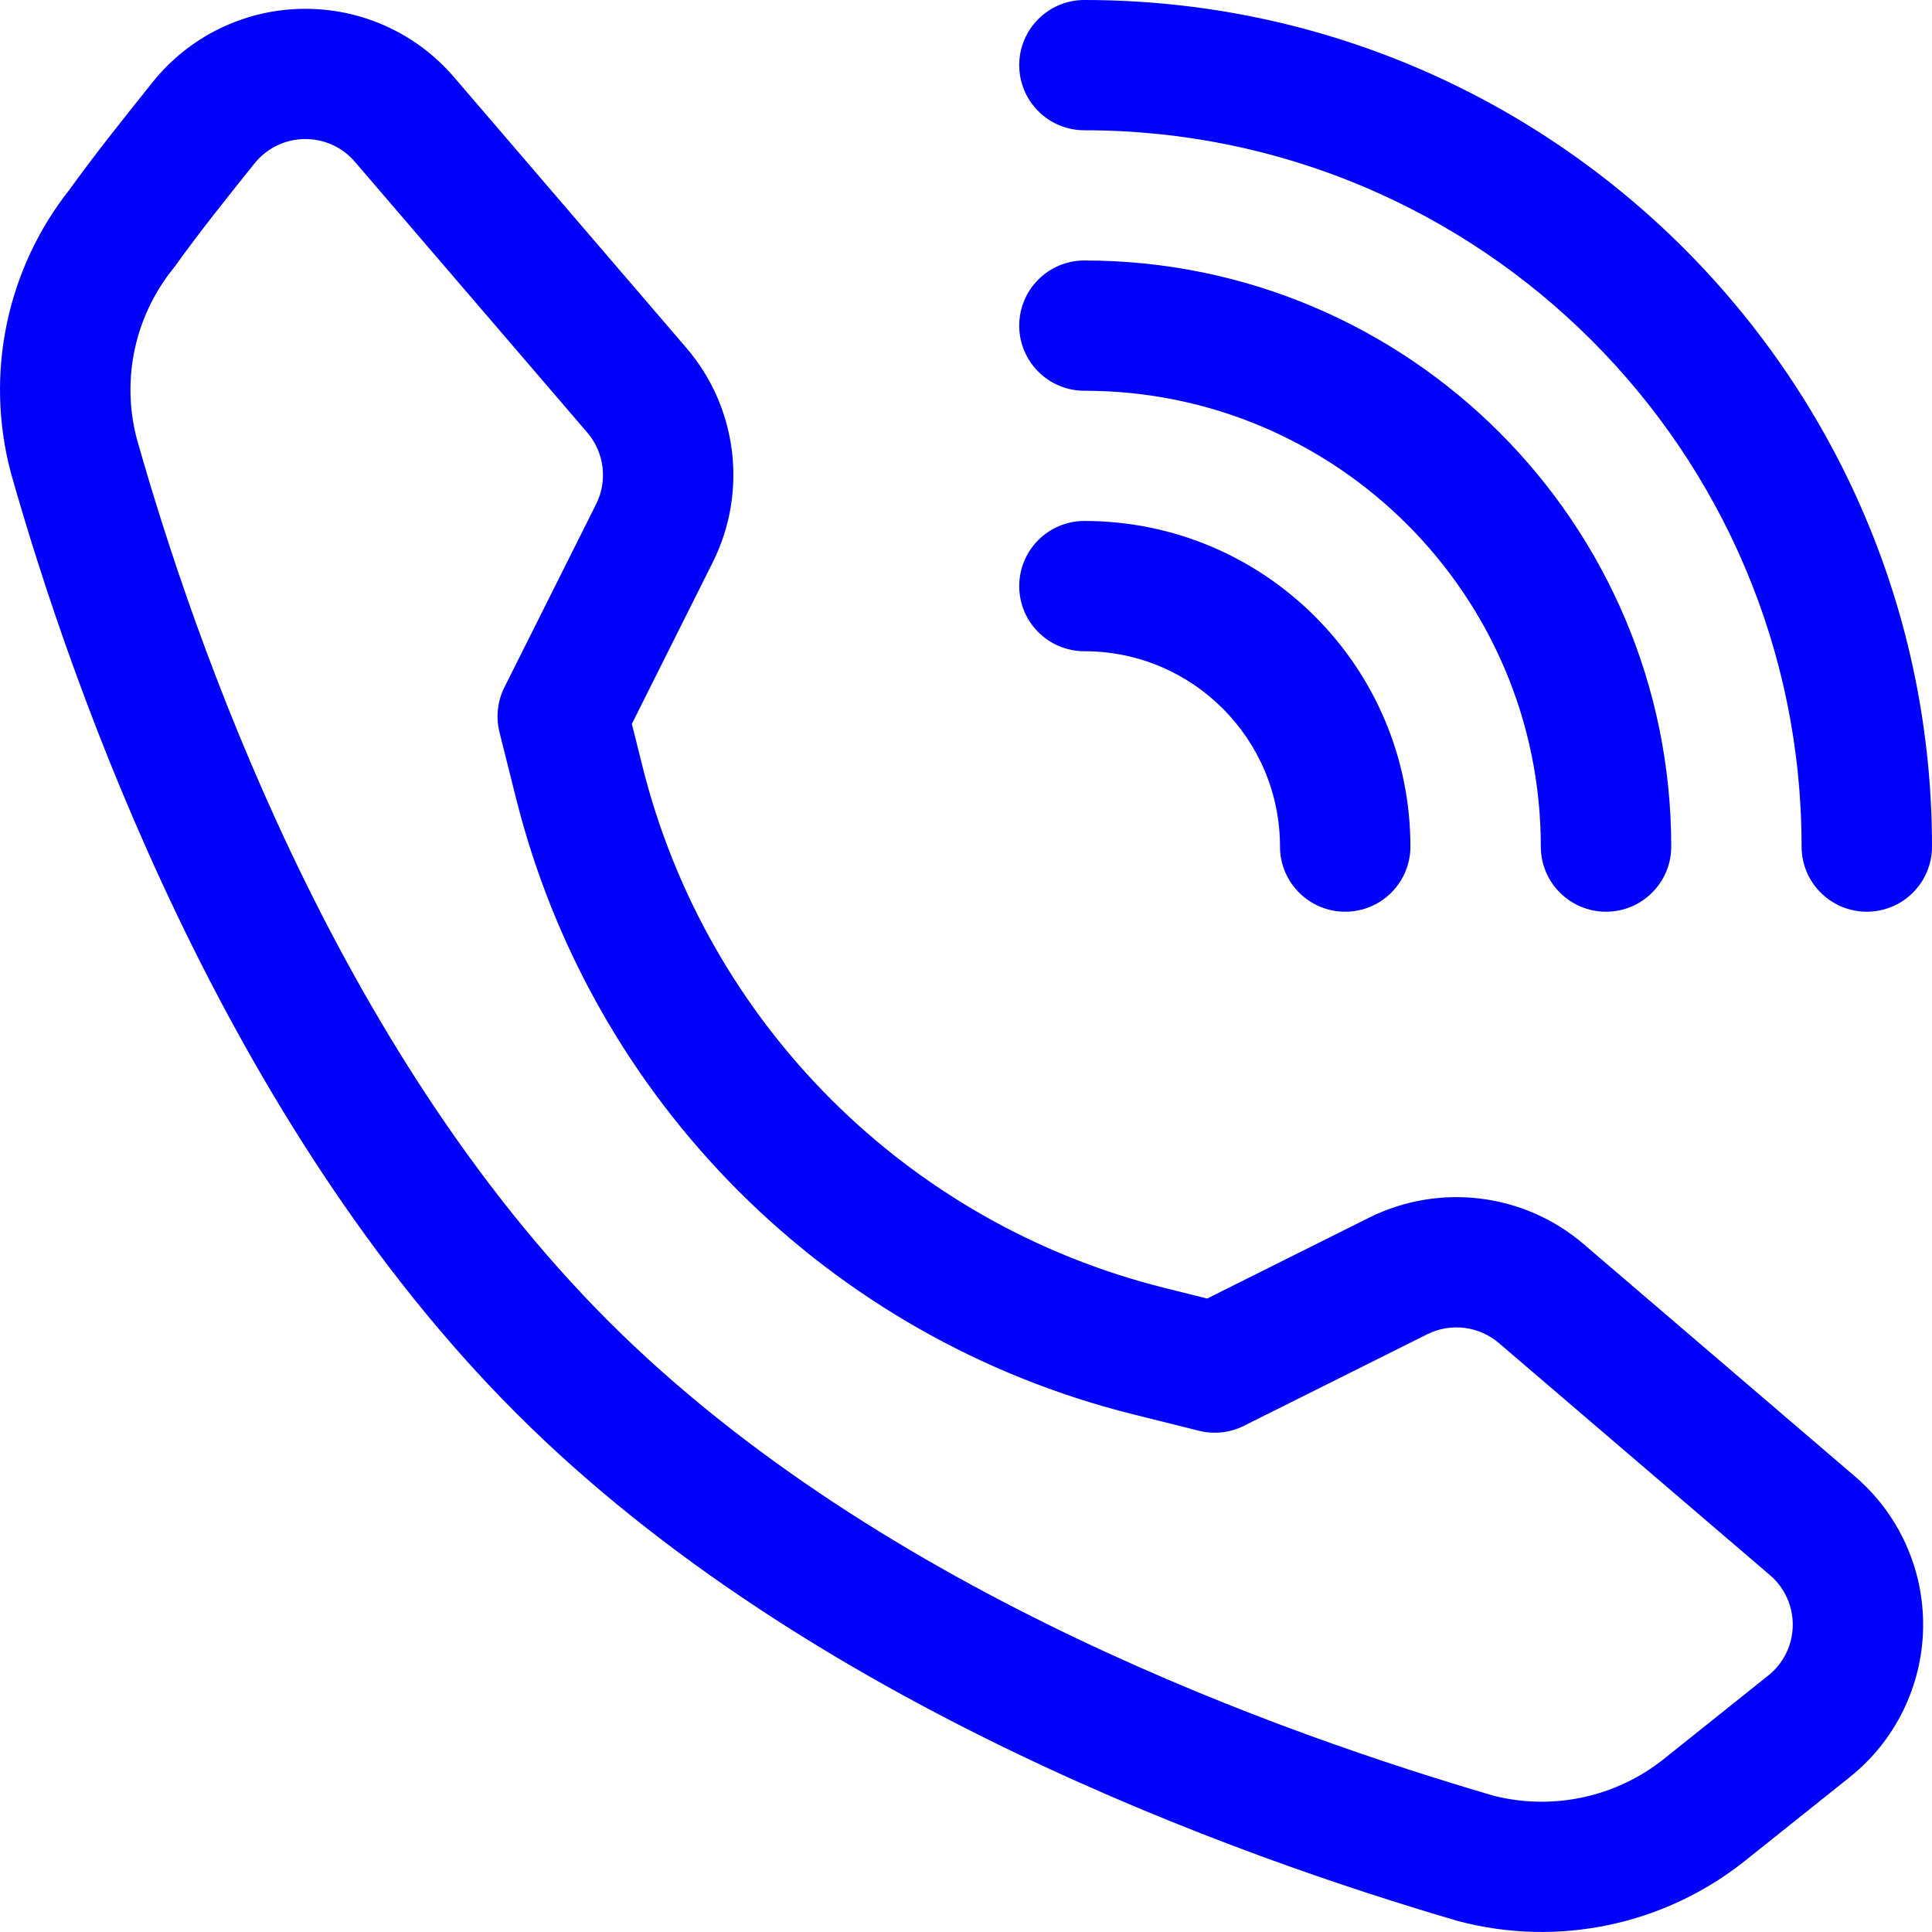
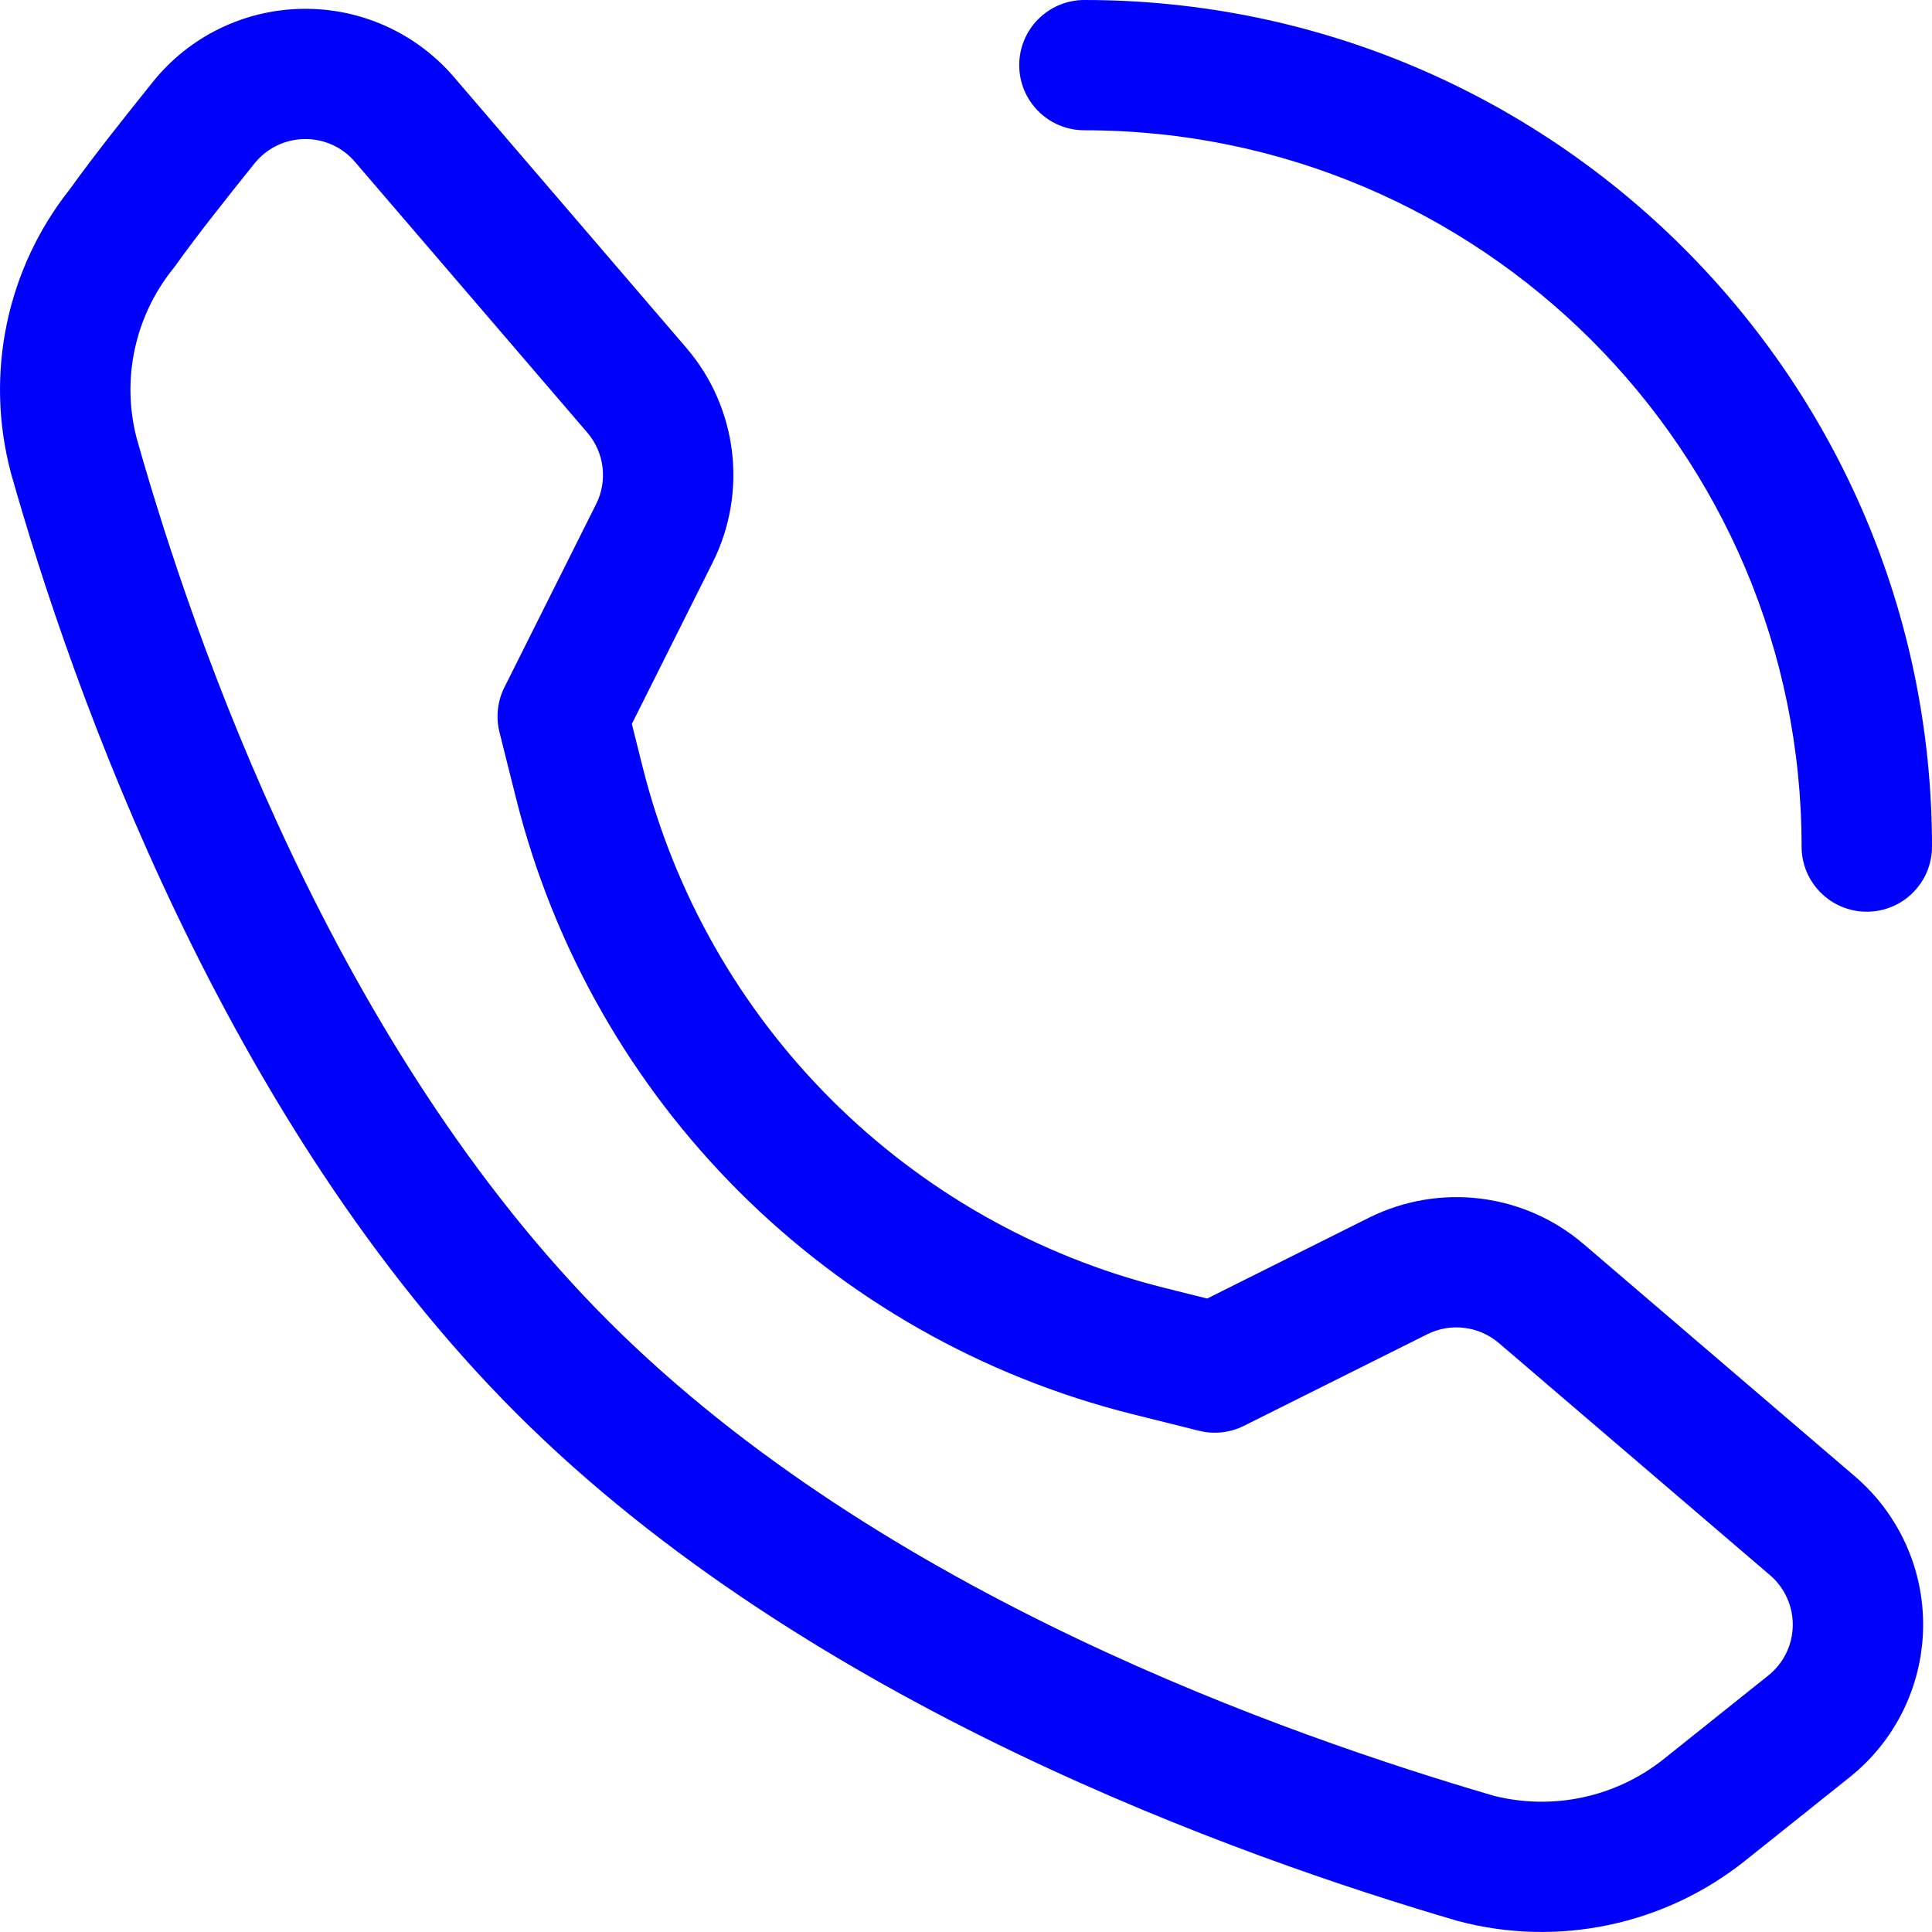
<svg xmlns="http://www.w3.org/2000/svg" width="40" height="40" viewBox="0 0 40 40" fill="none">
  <path fill-rule="evenodd" clip-rule="evenodd" d="M0.222 9.776C0.224 9.784 0.227 9.791 0.228 9.799C1.497 14.288 4.649 23.229 10.696 29.267C16.738 35.304 25.684 38.452 30.162 39.766C30.174 39.77 30.186 39.774 30.198 39.776C32.265 40.321 34.467 39.854 36.135 38.521C36.816 37.978 37.583 37.365 38.297 36.794C39.239 36.042 39.795 34.909 39.816 33.705C39.837 32.499 39.319 31.349 38.402 30.565C36.609 29.03 34.253 27.012 32.789 25.759C31.553 24.7 29.801 24.485 28.342 25.212L24.993 26.885L24.108 26.664C18.786 25.336 14.633 21.187 13.303 15.872L13.082 14.988L14.757 11.642C15.484 10.186 15.27 8.436 14.209 7.201C12.955 5.739 10.934 3.385 9.398 1.595C8.612 0.679 7.46 0.162 6.254 0.183C5.048 0.203 3.914 0.759 3.161 1.7C2.581 2.424 1.96 3.201 1.442 3.922C0.137 5.57 -0.316 7.74 0.222 9.776L0.222 9.776ZM2.831 9.079C2.511 7.858 2.789 6.558 3.577 5.572C3.593 5.553 3.608 5.534 3.622 5.514C4.116 4.824 4.712 4.078 5.269 3.384C5.52 3.071 5.898 2.885 6.3 2.879C6.702 2.872 7.087 3.044 7.347 3.349L12.16 8.957C12.512 9.368 12.585 9.952 12.342 10.437C11.546 12.027 10.444 14.228 10.444 14.228C10.3 14.516 10.263 14.846 10.341 15.159L10.684 16.527C12.256 22.806 17.166 27.71 23.452 29.28L24.822 29.622C25.136 29.701 25.466 29.664 25.754 29.52C25.754 29.52 27.958 28.42 29.55 27.624C30.036 27.382 30.62 27.454 31.032 27.806L36.647 32.613C36.951 32.873 37.124 33.258 37.117 33.659C37.111 34.061 36.925 34.438 36.611 34.689L34.45 36.416C33.458 37.209 32.151 37.49 30.92 37.178C26.689 35.935 18.275 33.024 12.605 27.361C6.936 21.698 4.023 13.294 2.831 9.079L2.831 9.079Z" fill="#0001FA" />
-   <path fill-rule="evenodd" clip-rule="evenodd" d="M22.451 13.483C24.687 13.483 26.501 15.295 26.501 17.528C26.501 18.272 27.106 18.876 27.851 18.876C28.596 18.876 29.201 18.272 29.201 17.528C29.201 13.806 26.177 10.786 22.451 10.786C21.706 10.786 21.102 11.39 21.102 12.135C21.102 12.879 21.706 13.483 22.451 13.483Z" fill="#0001FA" />
-   <path fill-rule="evenodd" clip-rule="evenodd" d="M22.451 8.09C27.666 8.09 31.901 12.32 31.901 17.528C31.901 18.272 32.506 18.876 33.251 18.876C33.996 18.876 34.601 18.272 34.601 17.528C34.601 10.831 29.157 5.393 22.451 5.393C21.706 5.393 21.102 5.997 21.102 6.742C21.102 7.486 21.706 8.09 22.451 8.09Z" fill="#0001FA" />
  <path fill-rule="evenodd" clip-rule="evenodd" d="M22.451 2.697C30.647 2.697 37.3 9.342 37.3 17.528C37.3 18.272 37.905 18.876 38.65 18.876C39.396 18.876 40 18.272 40 17.528C40 7.854 32.137 0 22.451 0C21.706 0 21.102 0.604 21.102 1.348C21.102 2.093 21.706 2.697 22.451 2.697Z" fill="#0001FA" />
</svg>